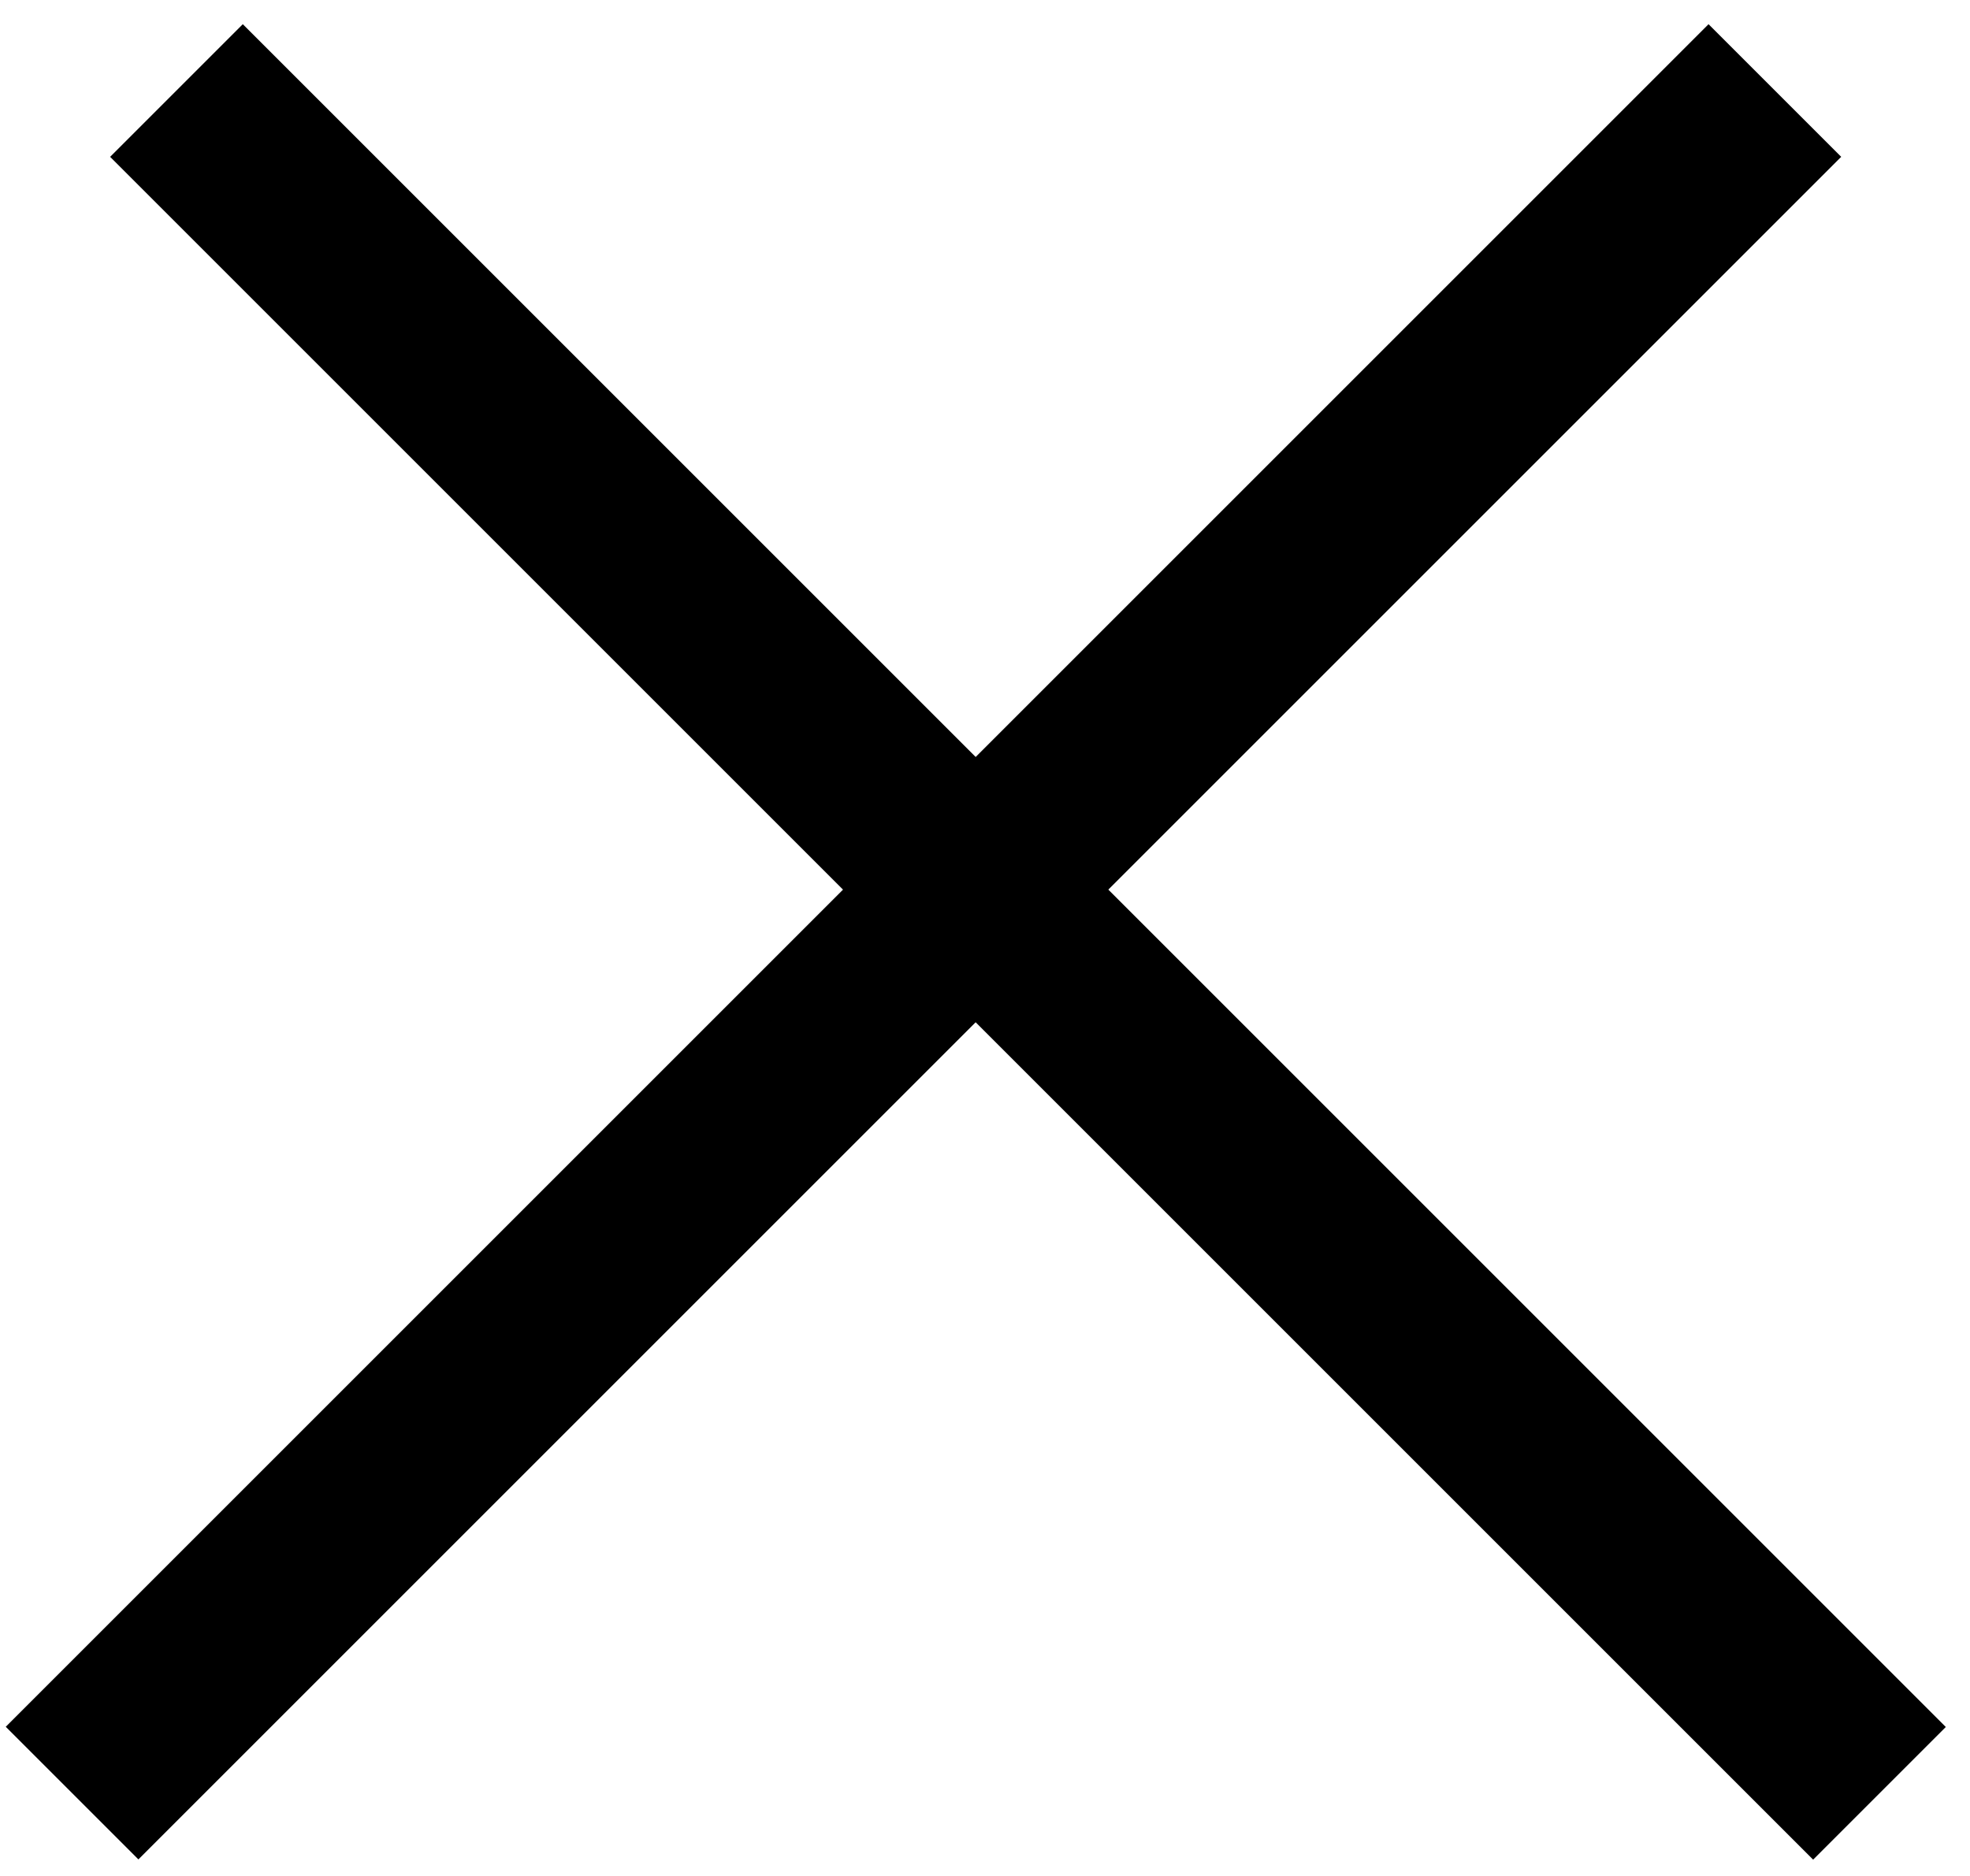
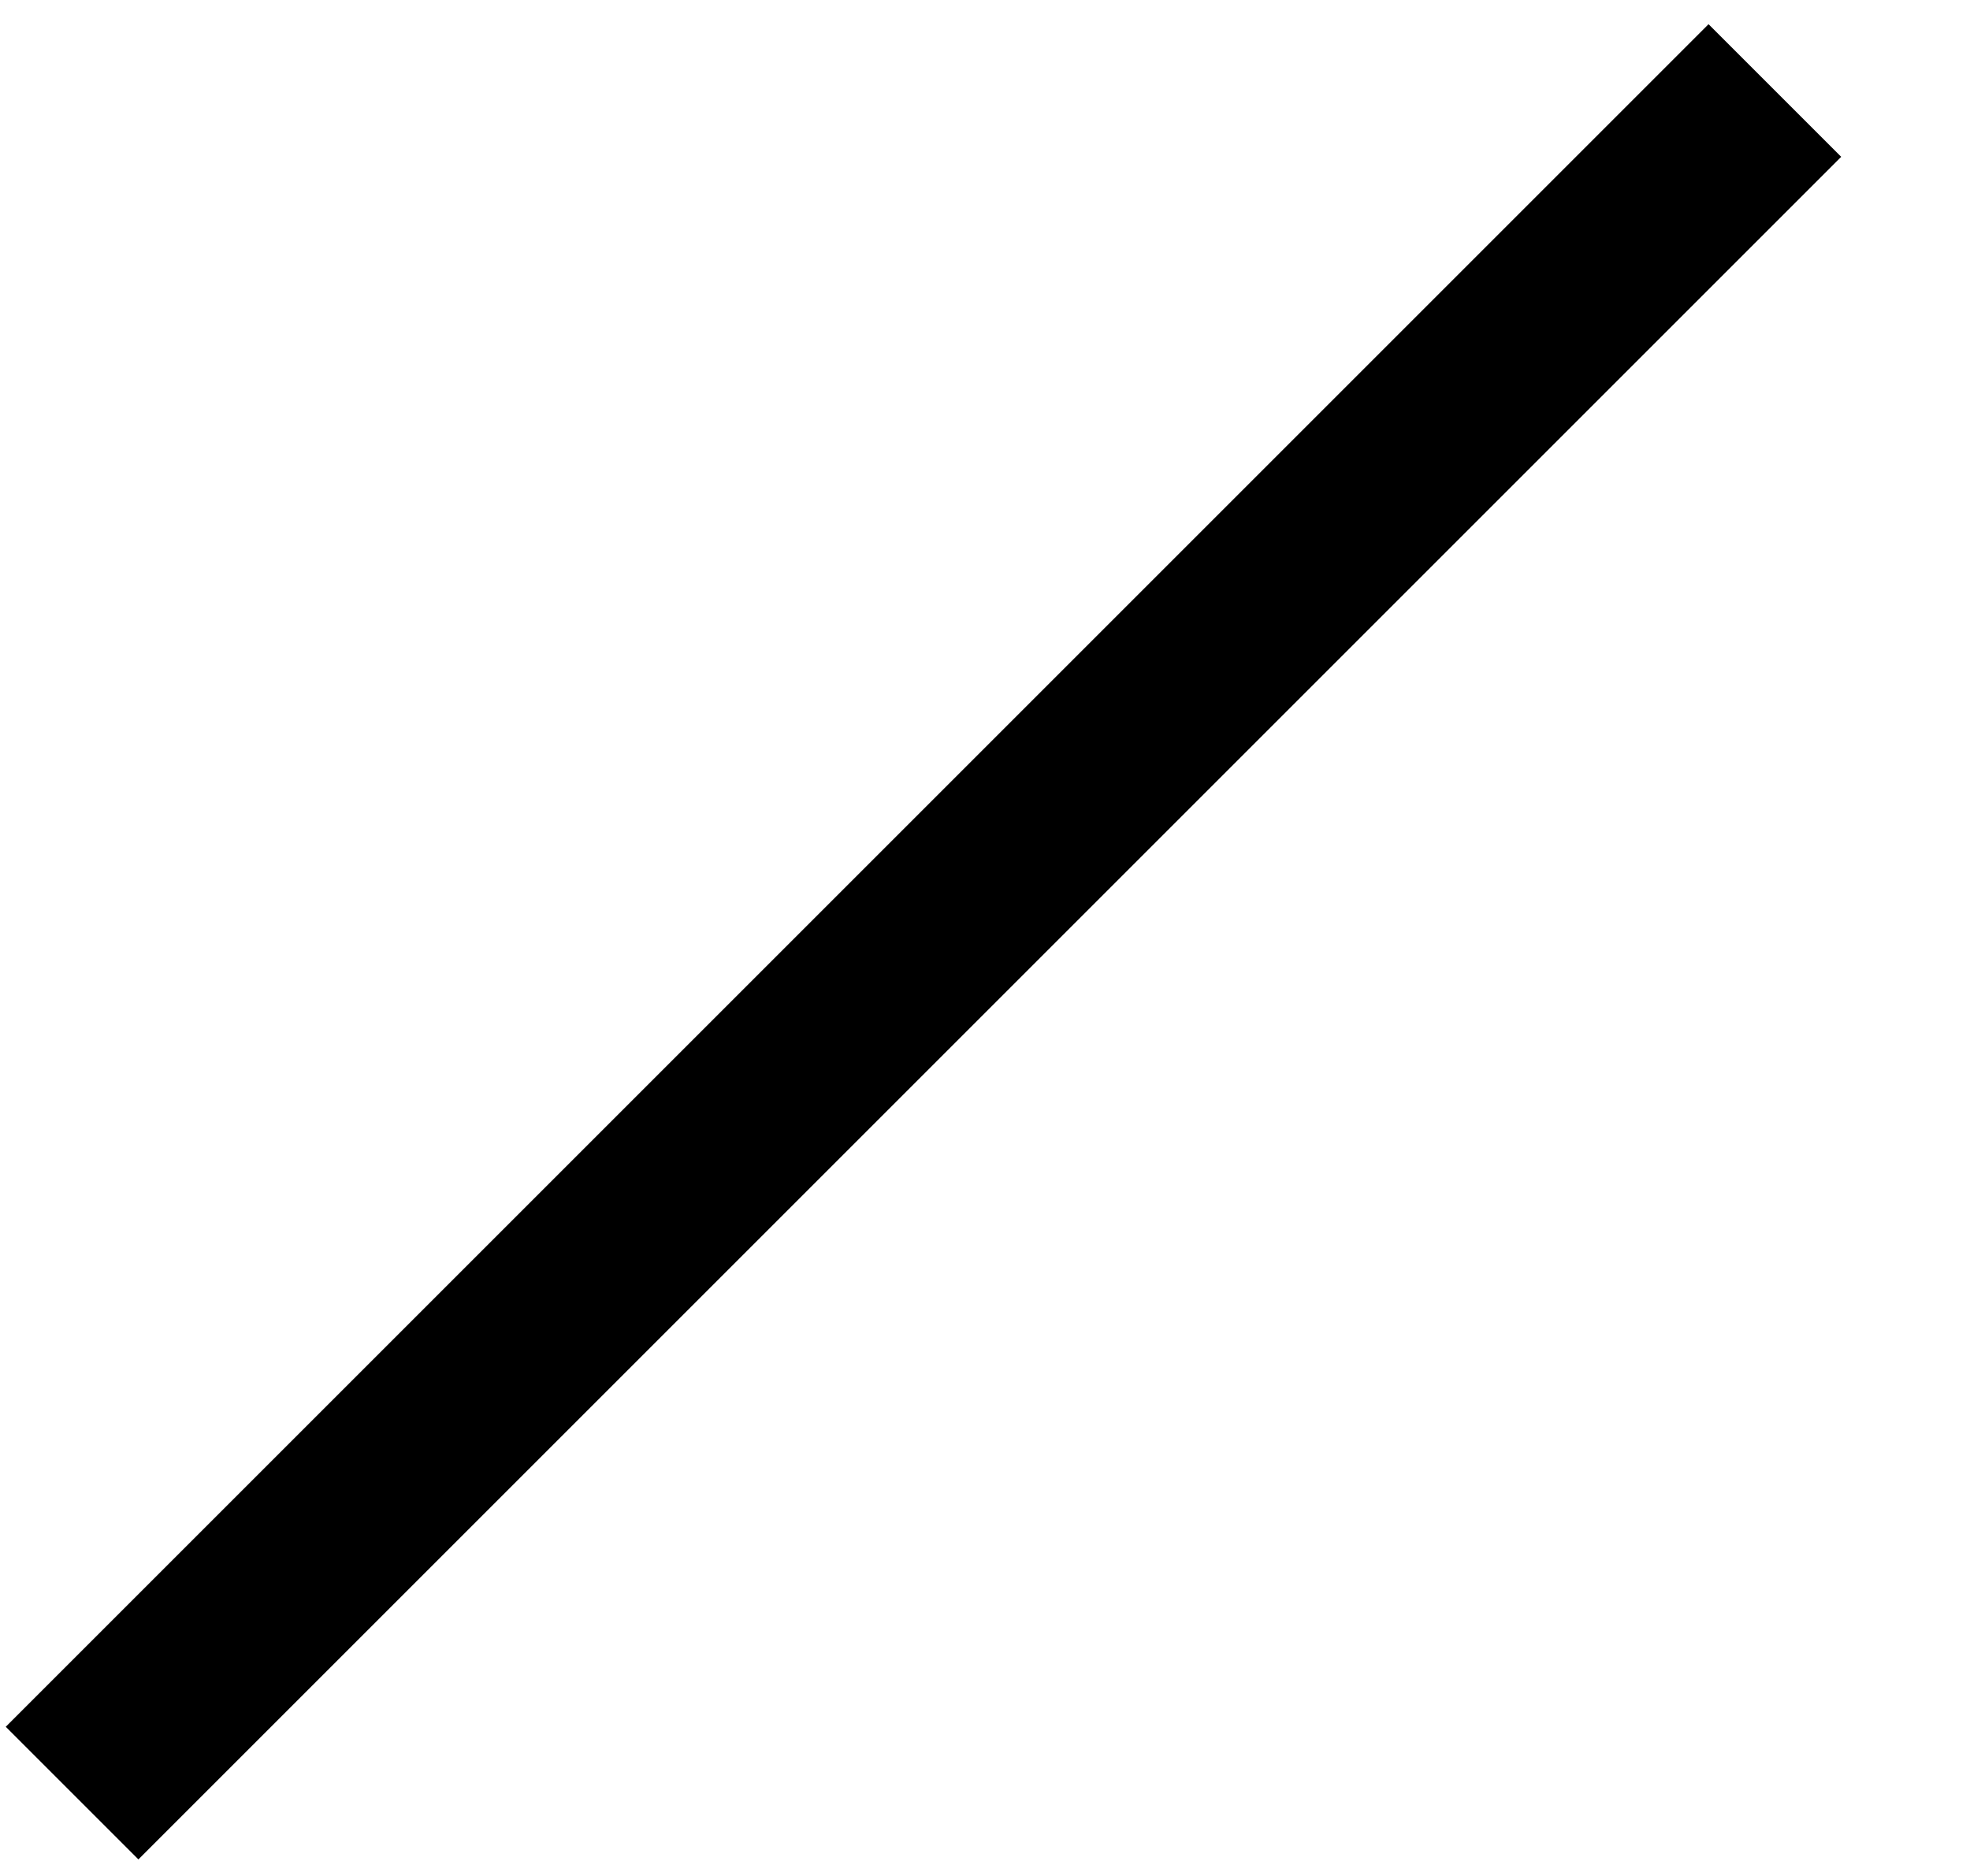
<svg xmlns="http://www.w3.org/2000/svg" width="21" height="20" viewBox="0 0 21 20" fill="none">
-   <line x1="1.881" y1="0.965" x2="20.035" y2="19.119" stroke="black" stroke-width="2" />
  <line y1="-1" x2="25.674" y2="-1" transform="matrix(-0.707 0.707 0.707 0.707 19.627 1.672)" stroke="black" stroke-width="2" />
</svg>